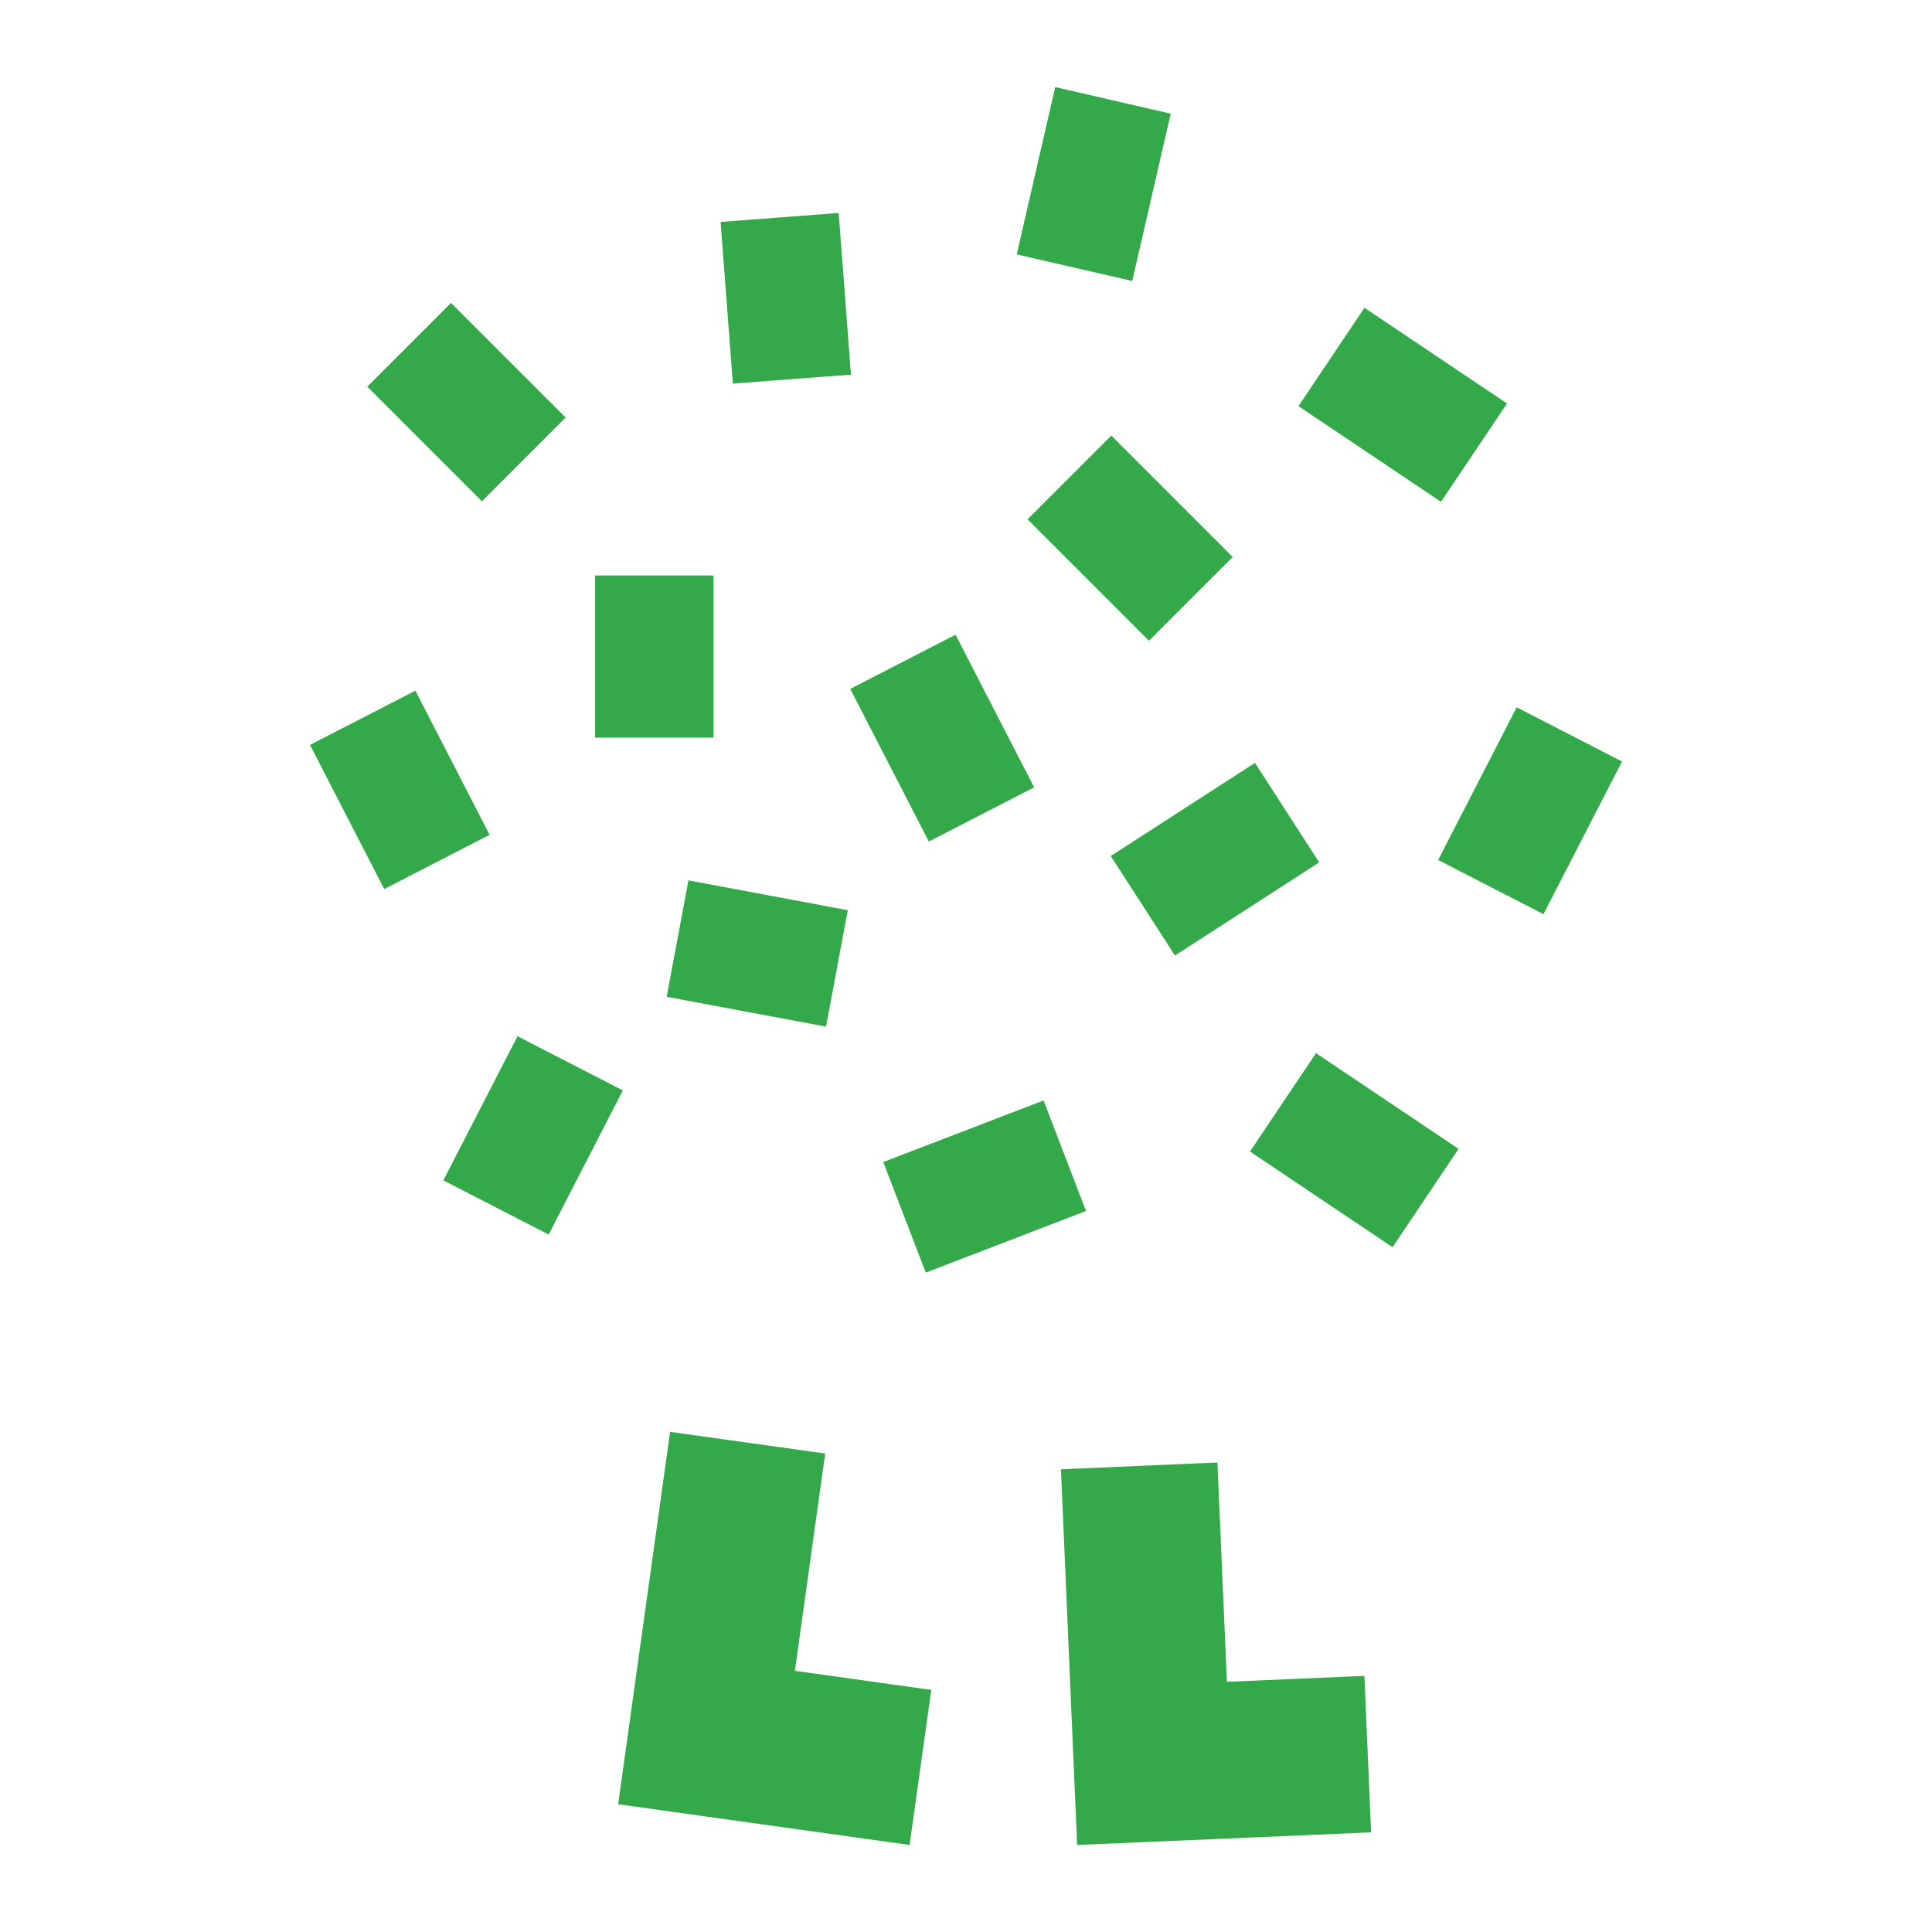
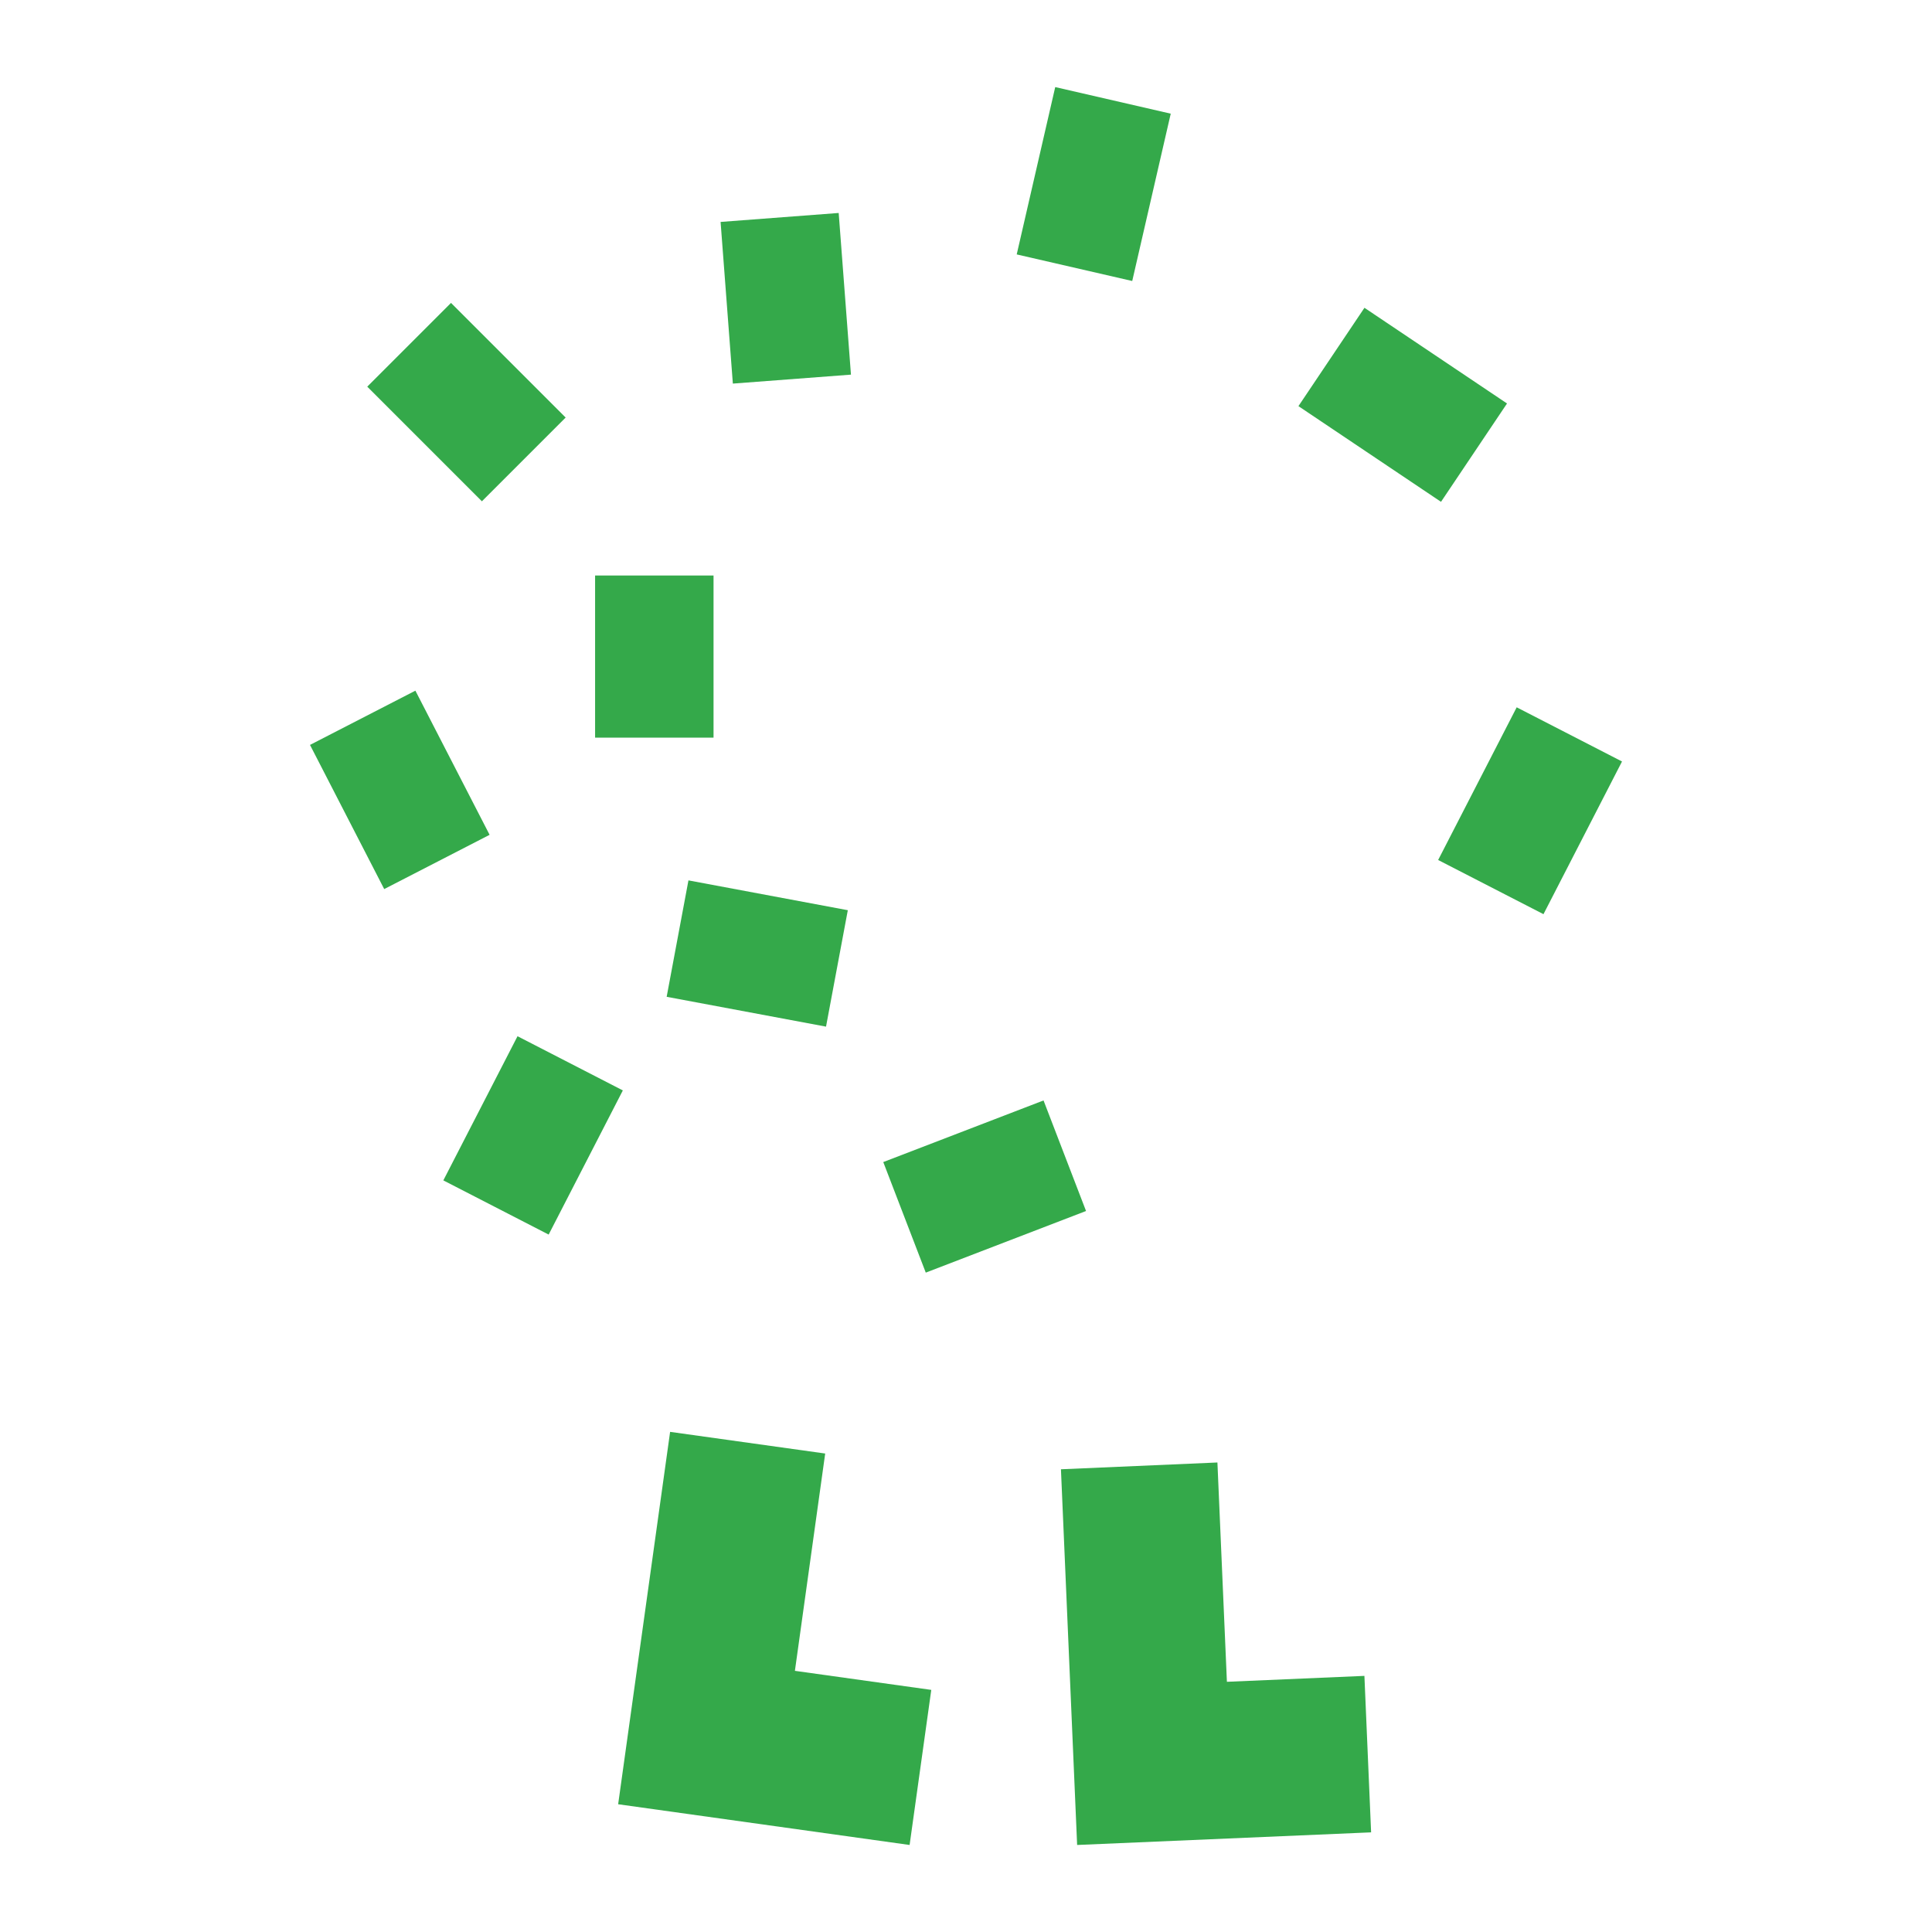
<svg xmlns="http://www.w3.org/2000/svg" id="Layer_1" data-name="Layer 1" viewBox="0 0 222 222">
  <defs>
    <style>
      .cls-1 {
        fill: #34a94a;
        stroke-width: 0px;
      }
    </style>
  </defs>
-   <rect class="cls-1" x="123.05" y="51.96" width="13.61" height="19.73" transform="translate(-5.68 109.94) rotate(-45)" />
  <rect class="cls-1" x="115.81" y="14.33" width="19.73" height="13.62" transform="translate(76.89 138.88) rotate(-77.04)" />
  <rect class="cls-1" x="154.38" y="36.64" width="13.61" height="19.73" transform="translate(32.74 154.43) rotate(-56.13)" />
-   <rect class="cls-1" x="101.46" y="74.94" width="13.61" height="19.73" transform="translate(-26.81 58.97) rotate(-27.24)" />
  <rect class="cls-1" x="103.28" y="129.53" width="19.73" height="13.61" transform="translate(-41.39 49.69) rotate(-21.03)" />
-   <rect class="cls-1" x="129.74" y="91.93" width="19.73" height="13.61" transform="translate(-31.23 91.51) rotate(-32.85)" />
  <rect class="cls-1" x="165.95" y="86.36" width="19.73" height="13.61" transform="translate(12.55 206.89) rotate(-62.78)" />
-   <rect class="cls-1" x="148.81" y="122.29" width="13.61" height="19.73" transform="translate(-40.84 187.72) rotate(-56.13)" />
  <rect class="cls-1" x="68.38" y="66.13" width="13.61" height="18.63" />
  <rect class="cls-1" x="39.13" y="81.45" width="13.62" height="18.63" transform="translate(-36.45 31.09) rotate(-27.24)" />
  <rect class="cls-1" x="80.21" y="100.25" width="13.61" height="18.63" transform="translate(-36.69 174.94) rotate(-79.4)" />
  <rect class="cls-1" x="51.94" y="123.65" width="18.63" height="13.61" transform="translate(-82.77 125.24) rotate(-62.77)" />
  <rect class="cls-1" x="46.79" y="36.89" width="13.61" height="18.63" transform="translate(-16.97 51.43) rotate(-45)" />
  <rect class="cls-1" x="83.48" y="24.97" width="13.61" height="18.63" transform="translate(-2.33 6.92) rotate(-4.34)" />
  <g>
    <polygon class="cls-1" points="156.78 192.57 157.55 210.55 123.77 212 121.91 168.83 139.89 168.05 140.98 193.25 156.78 192.57" />
    <polygon class="cls-1" points="107.01 194.18 104.52 212 71.03 207.32 77 164.53 94.82 167.02 91.34 191.99 107.01 194.18" />
  </g>
</svg>